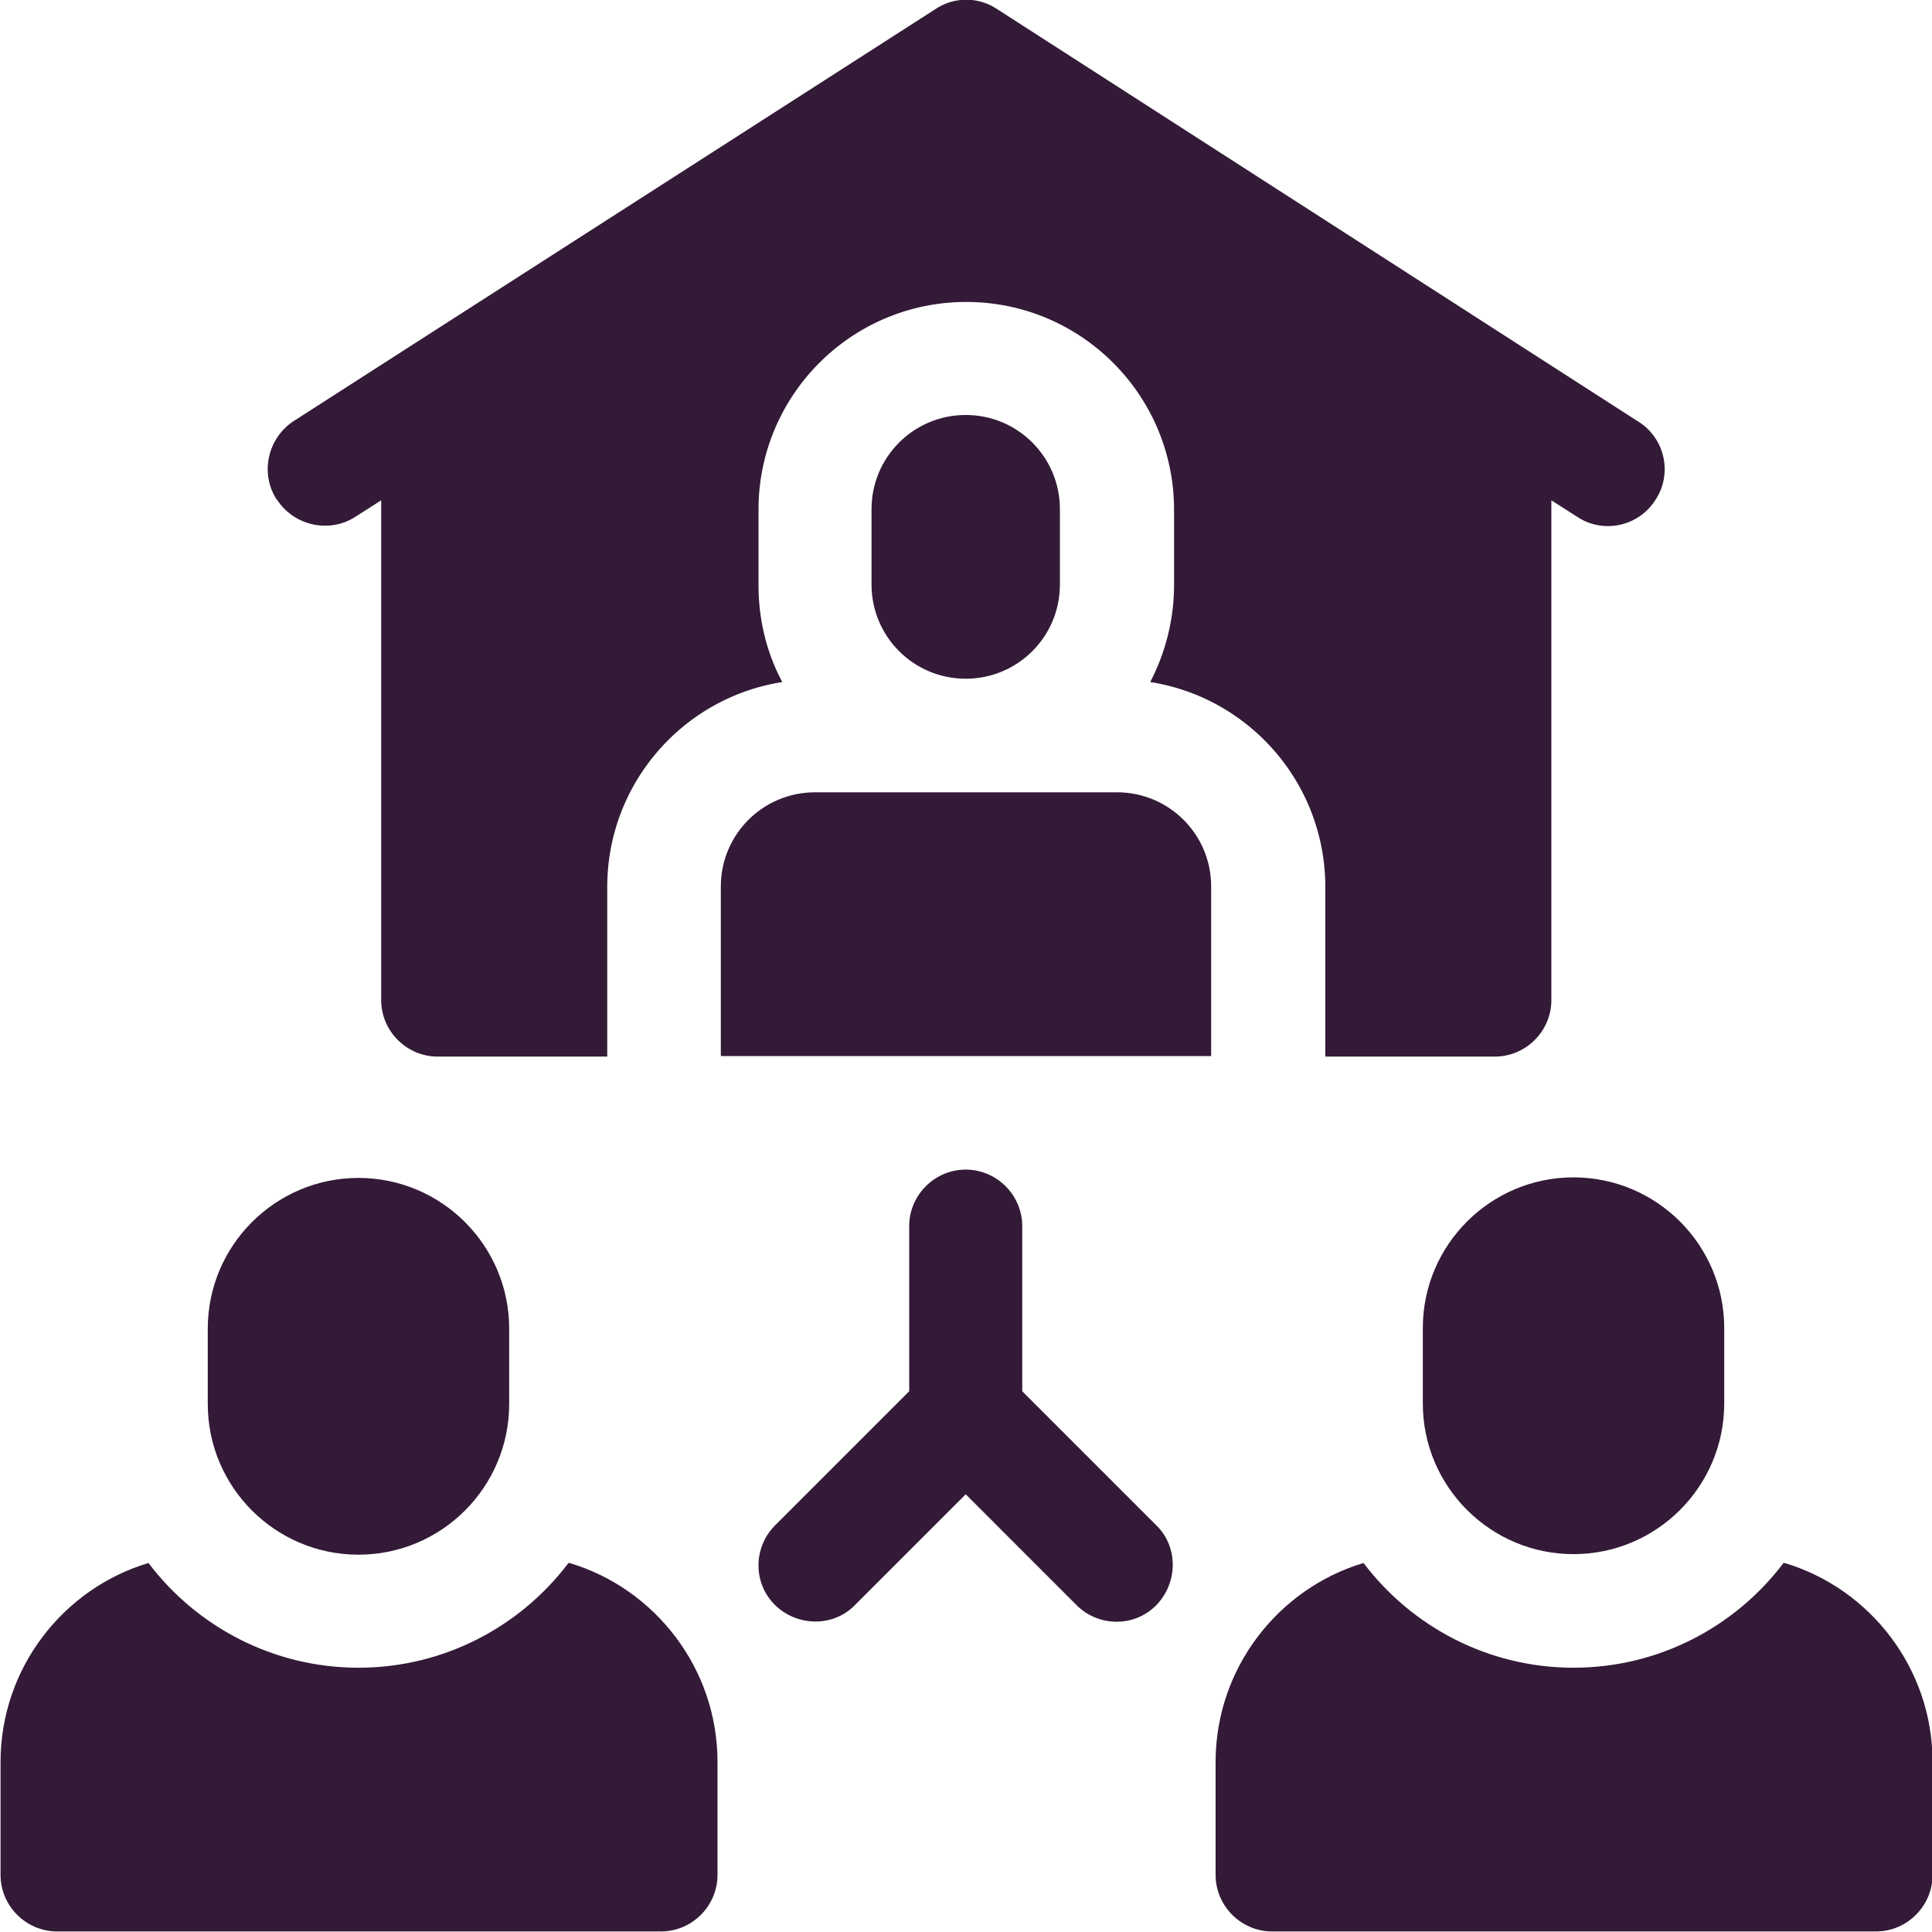
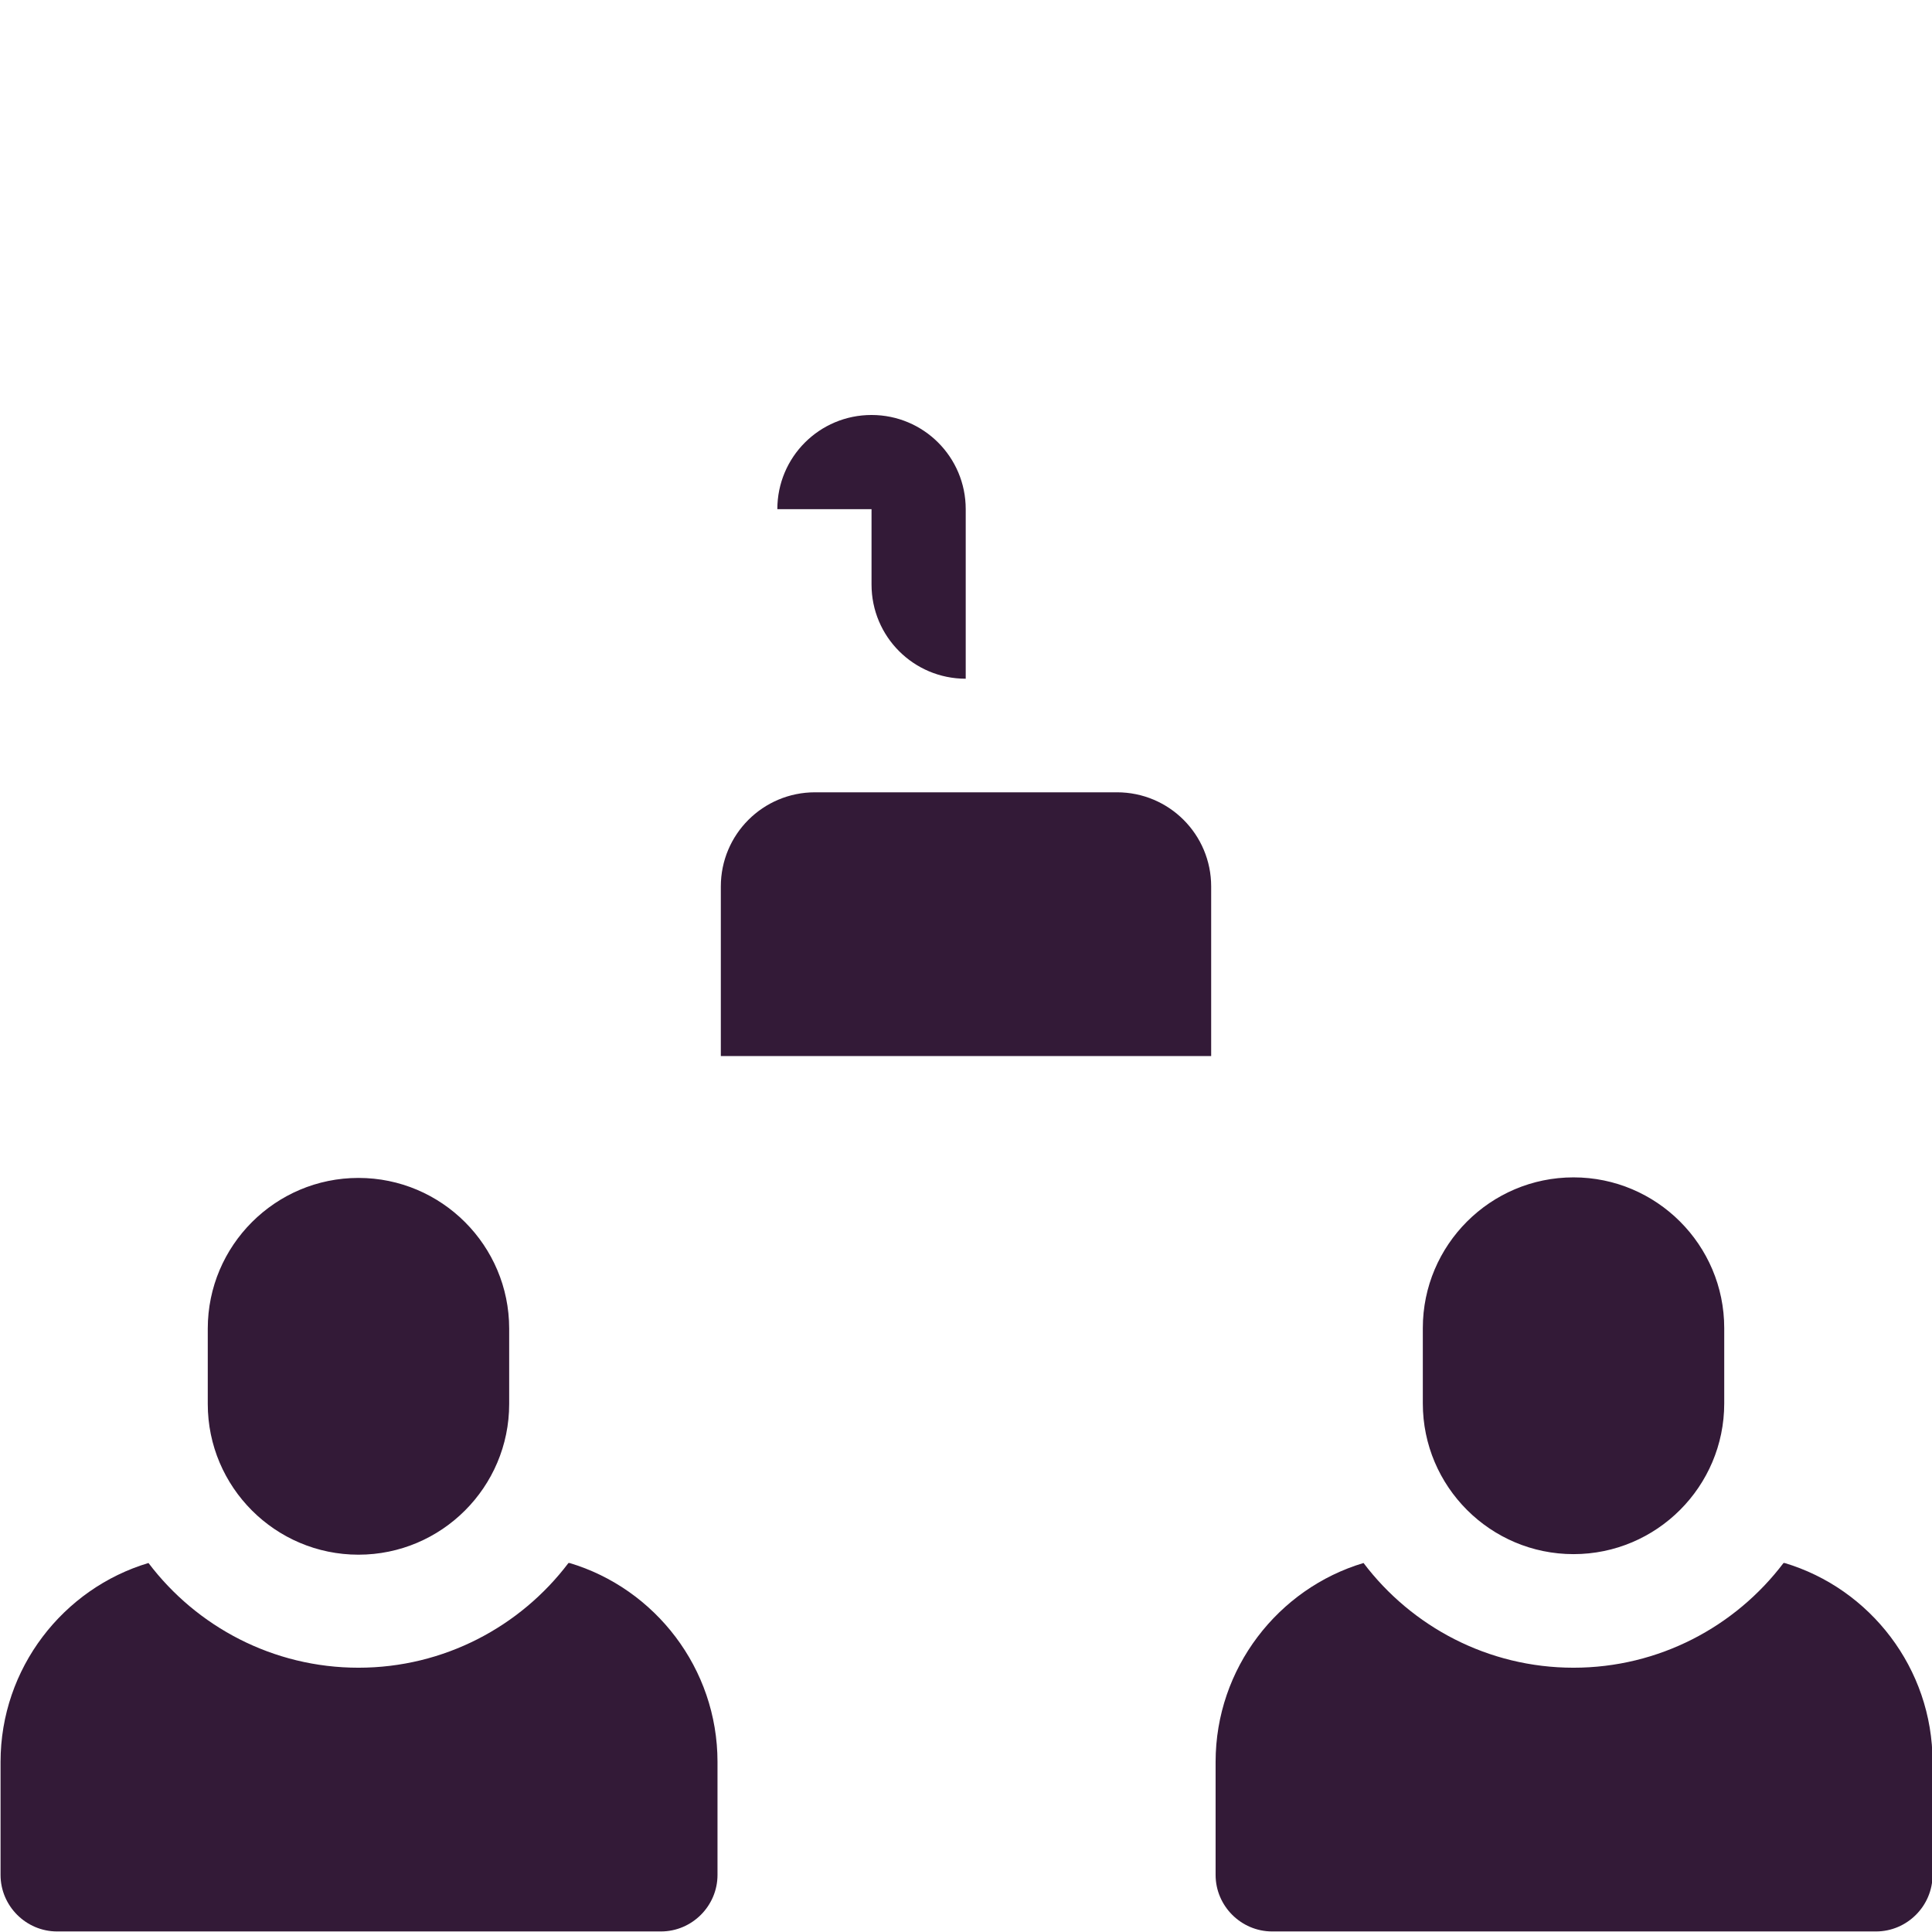
<svg xmlns="http://www.w3.org/2000/svg" id="_レイヤー_2" viewBox="0 0 34.87 34.87">
  <defs>
    <style>.cls-1{fill:#331a37}</style>
  </defs>
  <g id="_レイヤー_1-2">
-     <path class="cls-1" d="M18.45 25.11v-2.98c0-.56-.46-1.02-1.02-1.02s-1.02.46-1.02 1.02v2.98l-2.42 2.42c-.4.4-.4 1.05 0 1.44s1.05.4 1.44 0l2-2 2 2c.4.4 1.05.4 1.44 0s.4-1.05 0-1.44l-2.42-2.42zM5 9.02c.31.47.94.61 1.41.31l.47-.3v9.02c0 .56.46 1.02 1.02 1.02h3.06v-3.06c0-1.87 1.37-3.42 3.16-3.7-.28-.52-.43-1.12-.43-1.75V9.2c0-2.07 1.68-3.75 3.75-3.75s3.75 1.68 3.75 3.75v1.36c0 .63-.16 1.23-.43 1.75 1.79.28 3.16 1.83 3.16 3.7v3.06h3.06c.56 0 1.02-.46 1.02-1.02V9.03l.47.3c.47.31 1.11.17 1.41-.31.31-.47.17-1.11-.31-1.41L17.99.16a1 1 0 0 0-1.1 0L5.3 7.6c-.47.31-.61.94-.31 1.41z" />
-     <path class="cls-1" d="M20.16 14.3h-5.45c-.94 0-1.7.76-1.7 1.7v3.06h8.85V16c0-.94-.76-1.7-1.7-1.7zm-4.43-5.11v1.36c0 .94.76 1.7 1.7 1.7s1.7-.76 1.7-1.7V9.19c0-.94-.76-1.7-1.7-1.7s-1.7.76-1.7 1.7zM28.4 21.25c-1.5 0-2.72 1.22-2.72 2.72v1.36c0 1.5 1.22 2.72 2.72 2.72s2.72-1.22 2.72-2.72v-1.36c0-1.5-1.22-2.72-2.72-2.72zm3.79 6.96c-.87 1.15-2.25 1.89-3.79 1.89s-2.92-.74-3.79-1.89c-1.54.46-2.67 1.9-2.67 3.59v2.04c0 .56.46 1.02 1.02 1.02h10.9c.56 0 1.02-.46 1.02-1.02V31.8c0-1.69-1.13-3.13-2.67-3.59zm-21.93 0c-.87 1.15-2.25 1.89-3.79 1.89s-2.92-.74-3.79-1.89c-1.54.46-2.67 1.9-2.67 3.59v2.04c0 .56.46 1.02 1.02 1.02h10.9c.56 0 1.02-.46 1.02-1.02V31.8c0-1.69-1.13-3.13-2.67-3.59zm-3.79-.15c1.5 0 2.72-1.22 2.72-2.72v-1.36c0-1.5-1.22-2.72-2.72-2.72s-2.72 1.22-2.72 2.72v1.36c0 1.5 1.22 2.72 2.72 2.72z" />
+     <path class="cls-1" d="M20.16 14.3h-5.45c-.94 0-1.7.76-1.7 1.7v3.06h8.85V16c0-.94-.76-1.7-1.7-1.7zm-4.43-5.11v1.36c0 .94.76 1.7 1.7 1.7V9.19c0-.94-.76-1.7-1.7-1.7s-1.7.76-1.7 1.7zM28.4 21.25c-1.5 0-2.72 1.22-2.72 2.72v1.36c0 1.5 1.22 2.72 2.72 2.72s2.72-1.22 2.72-2.72v-1.36c0-1.5-1.22-2.72-2.72-2.72zm3.79 6.96c-.87 1.15-2.25 1.89-3.79 1.89s-2.92-.74-3.79-1.89c-1.54.46-2.67 1.9-2.67 3.59v2.04c0 .56.46 1.02 1.02 1.02h10.9c.56 0 1.02-.46 1.02-1.02V31.8c0-1.69-1.13-3.13-2.67-3.59zm-21.93 0c-.87 1.15-2.25 1.89-3.79 1.89s-2.92-.74-3.79-1.89c-1.54.46-2.67 1.9-2.67 3.59v2.04c0 .56.46 1.02 1.02 1.02h10.9c.56 0 1.02-.46 1.02-1.02V31.8c0-1.69-1.13-3.13-2.67-3.59zm-3.79-.15c1.5 0 2.72-1.22 2.72-2.72v-1.36c0-1.5-1.22-2.72-2.72-2.72s-2.72 1.22-2.72 2.72v1.36c0 1.5 1.22 2.72 2.72 2.72z" />
  </g>
</svg>